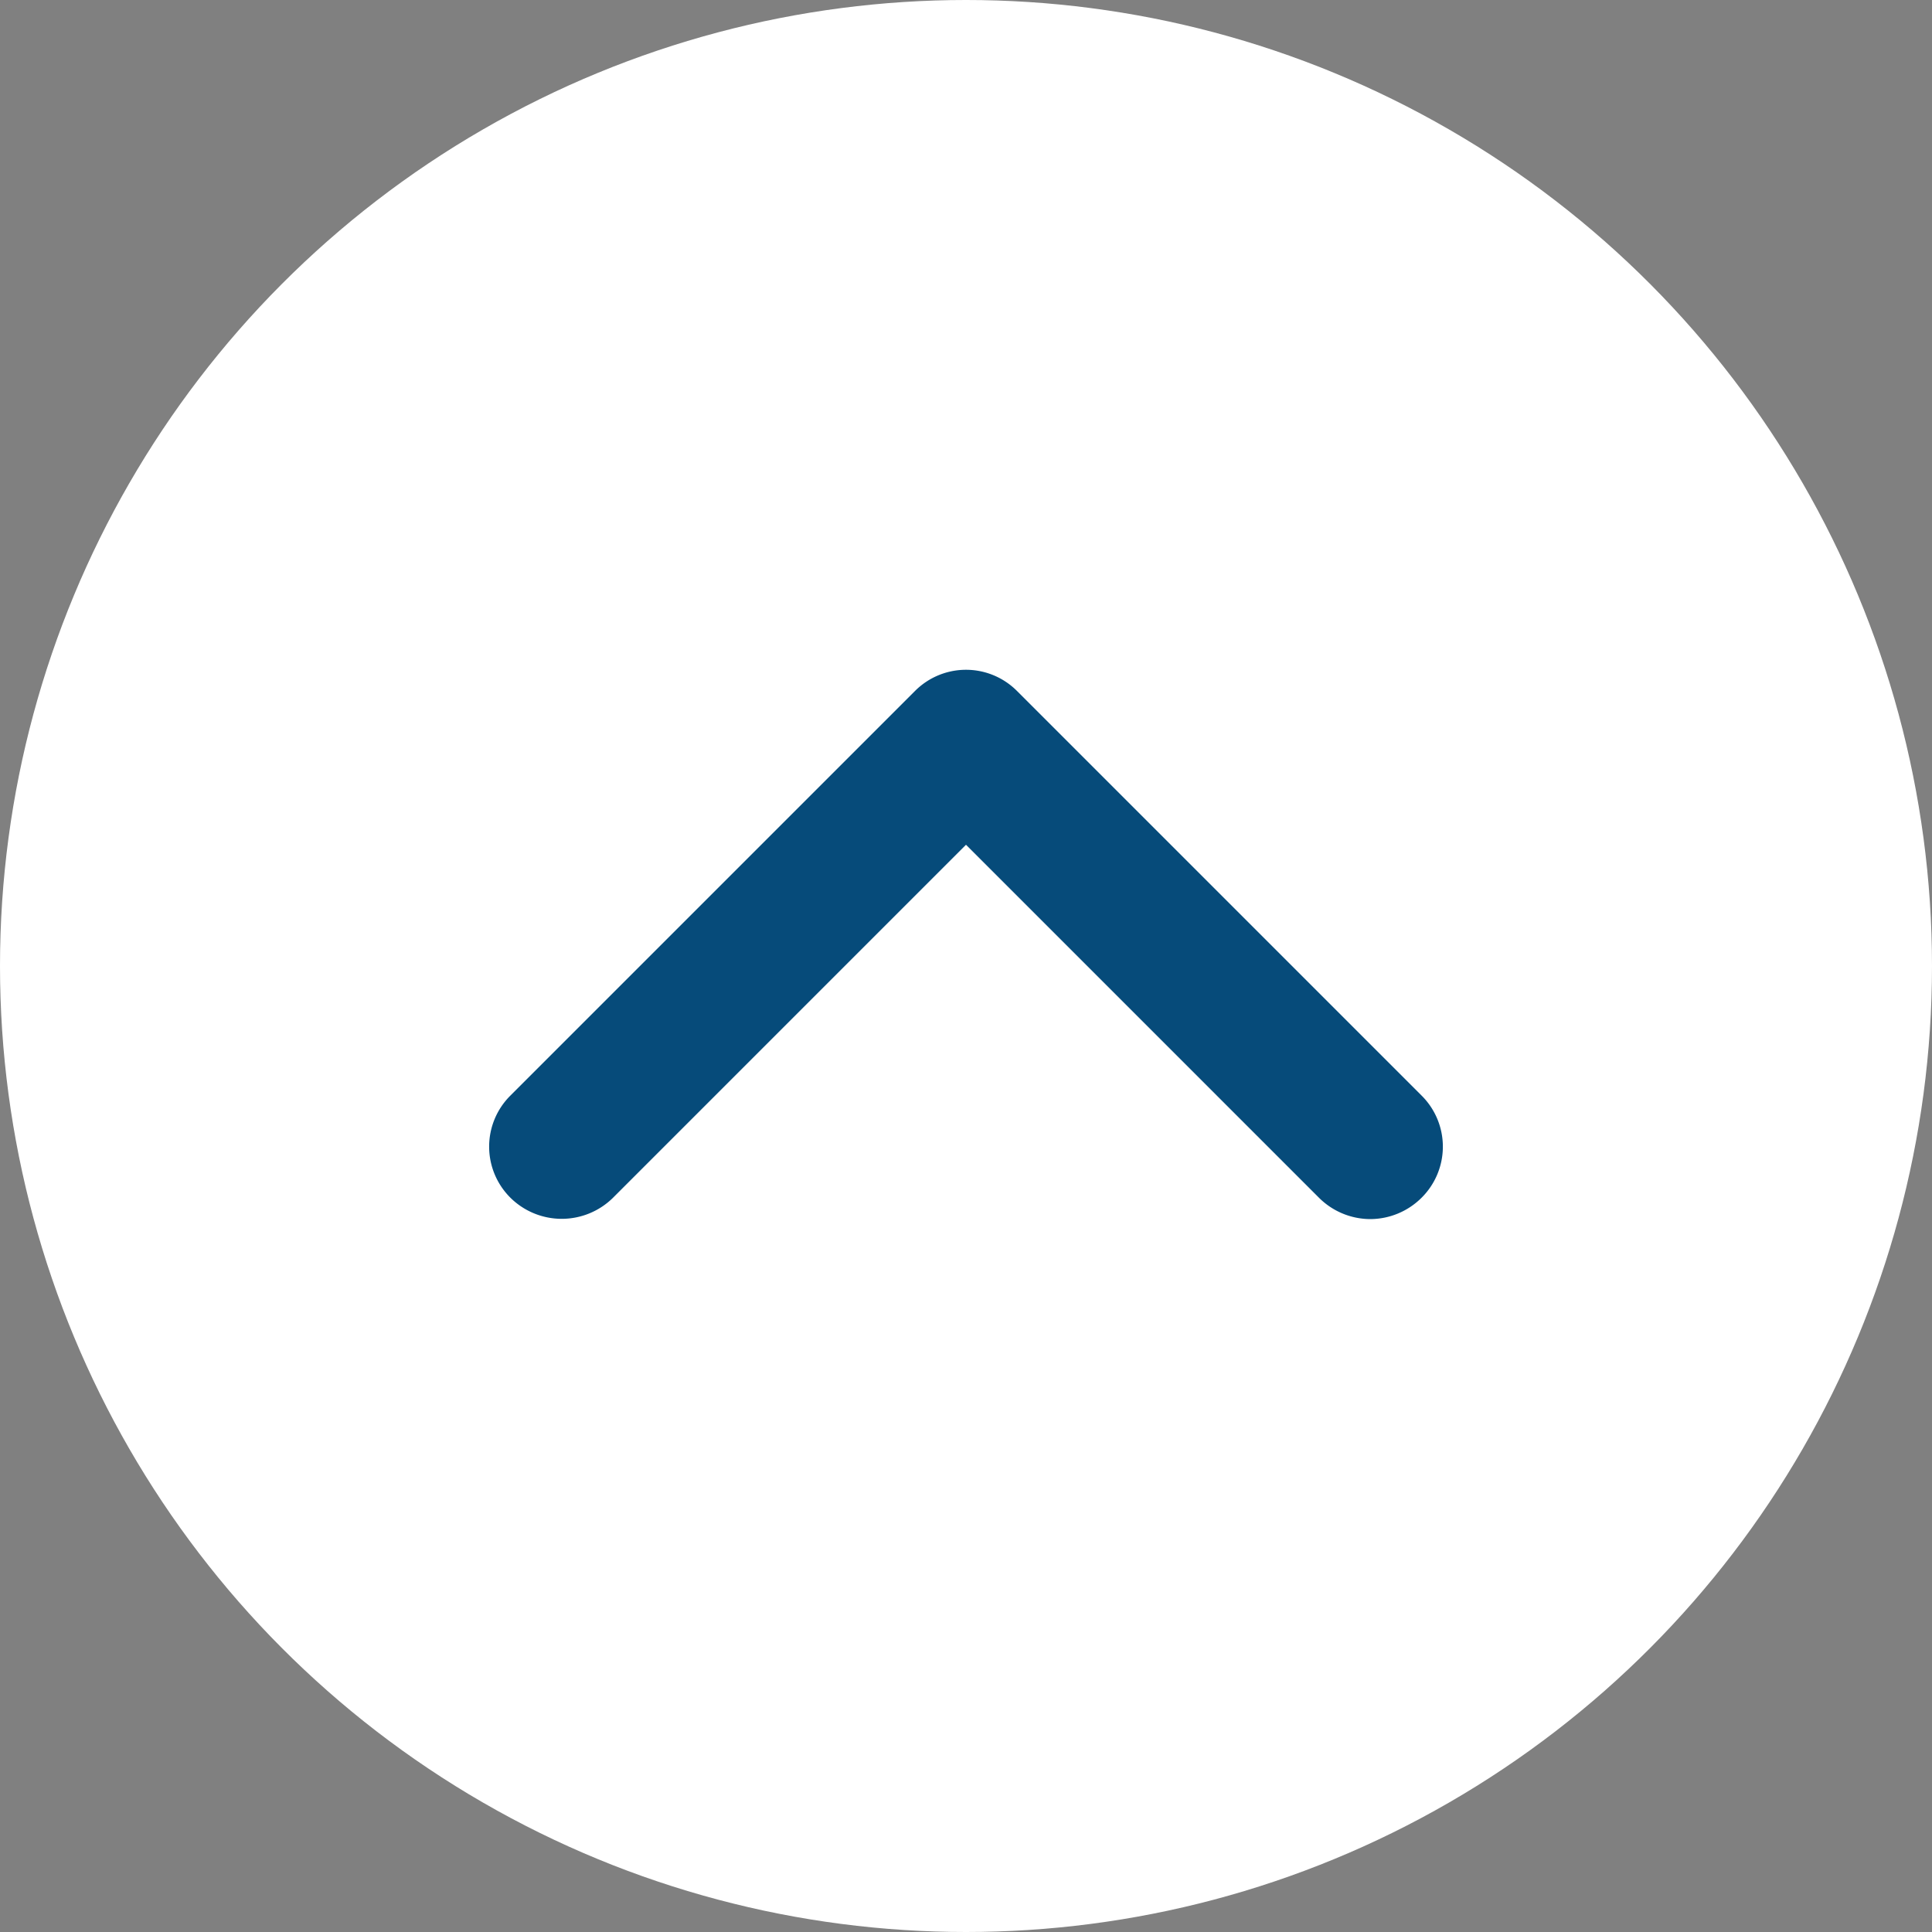
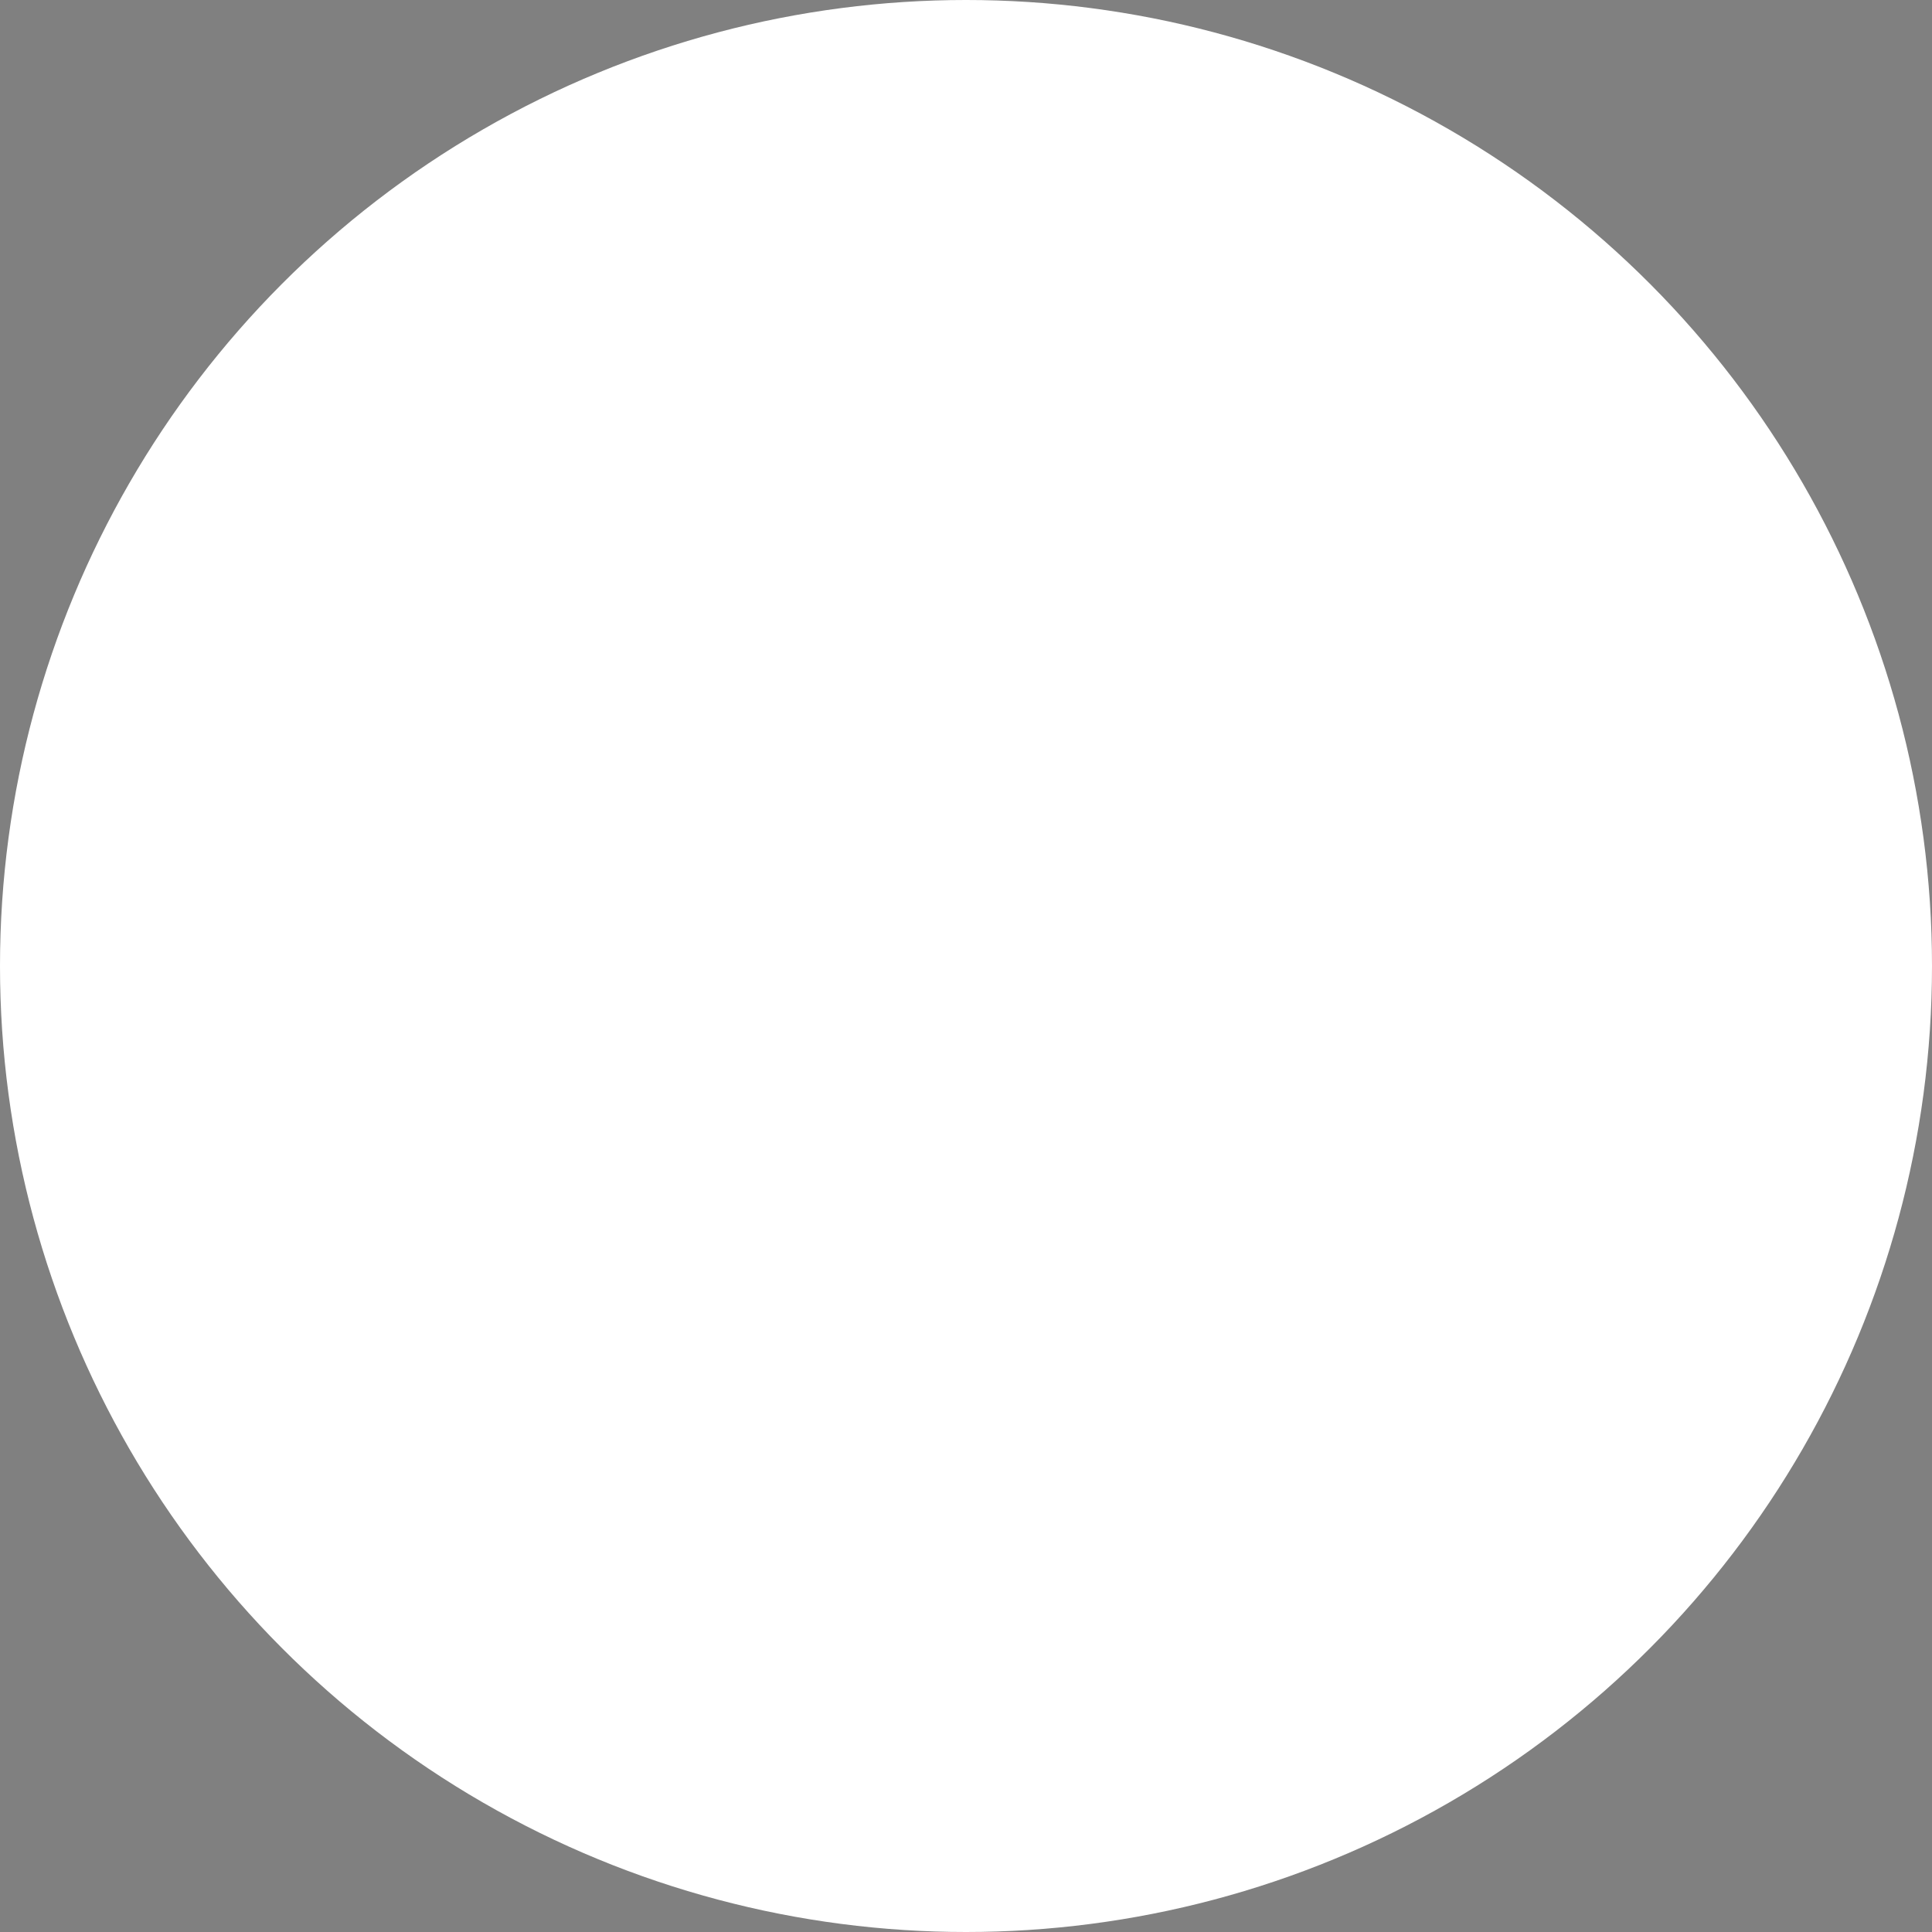
<svg xmlns="http://www.w3.org/2000/svg" viewBox="0 0 40 40">
  <rect x="0" y="0" width="40" height="40" fill="#808080" stroke="none" />
  <style>.cls-1{fill:#fff;}.cls-2{fill:#064b7a;}</style>
  <circle class="cls-1" cx="20" cy="20" r="20" />
-   <path class="cls-2" d="M480.37,346.24a1.51,1.51,0,0,1-1.06-.44L472,338.49l-7.31,7.31a1.51,1.51,0,0,1-2.12,0,1.49,1.49,0,0,1,0-2.12l8.37-8.37a1.49,1.49,0,0,1,2.12,0l8.37,8.37a1.49,1.49,0,0,1,0,2.12A1.51,1.51,0,0,1,480.37,346.24Z" transform="translate(-452 -321)" />
</svg>